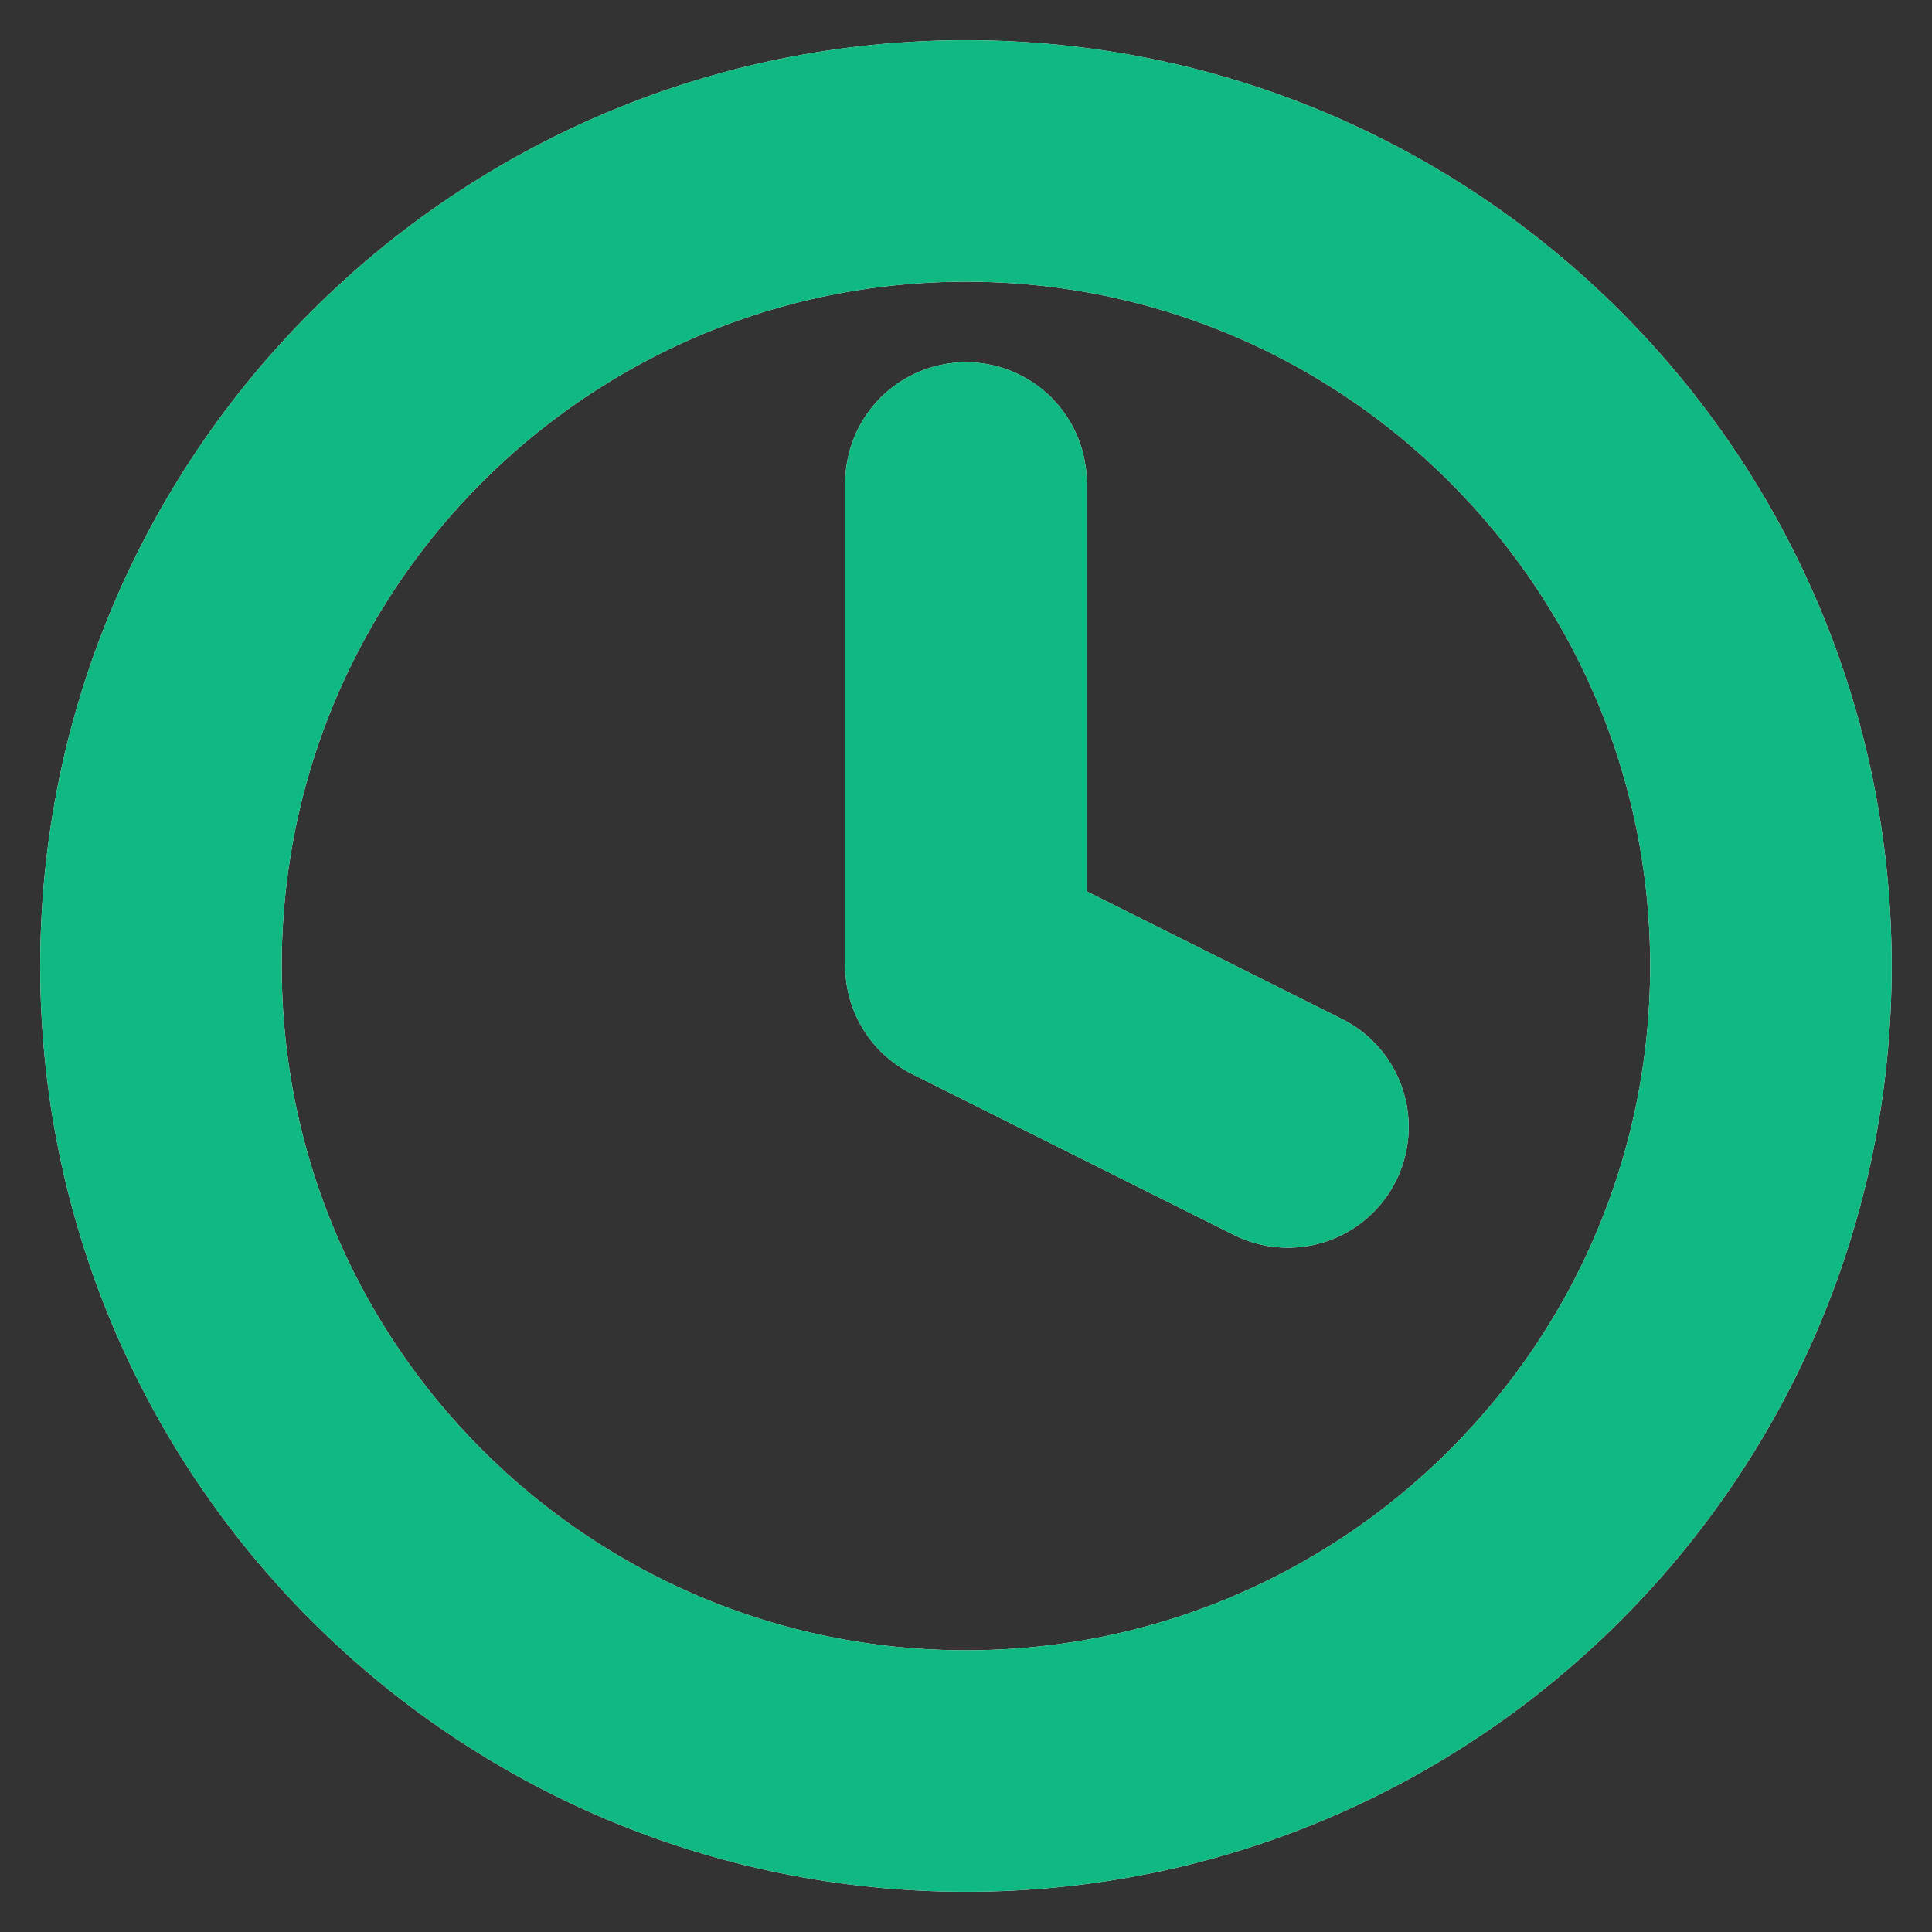
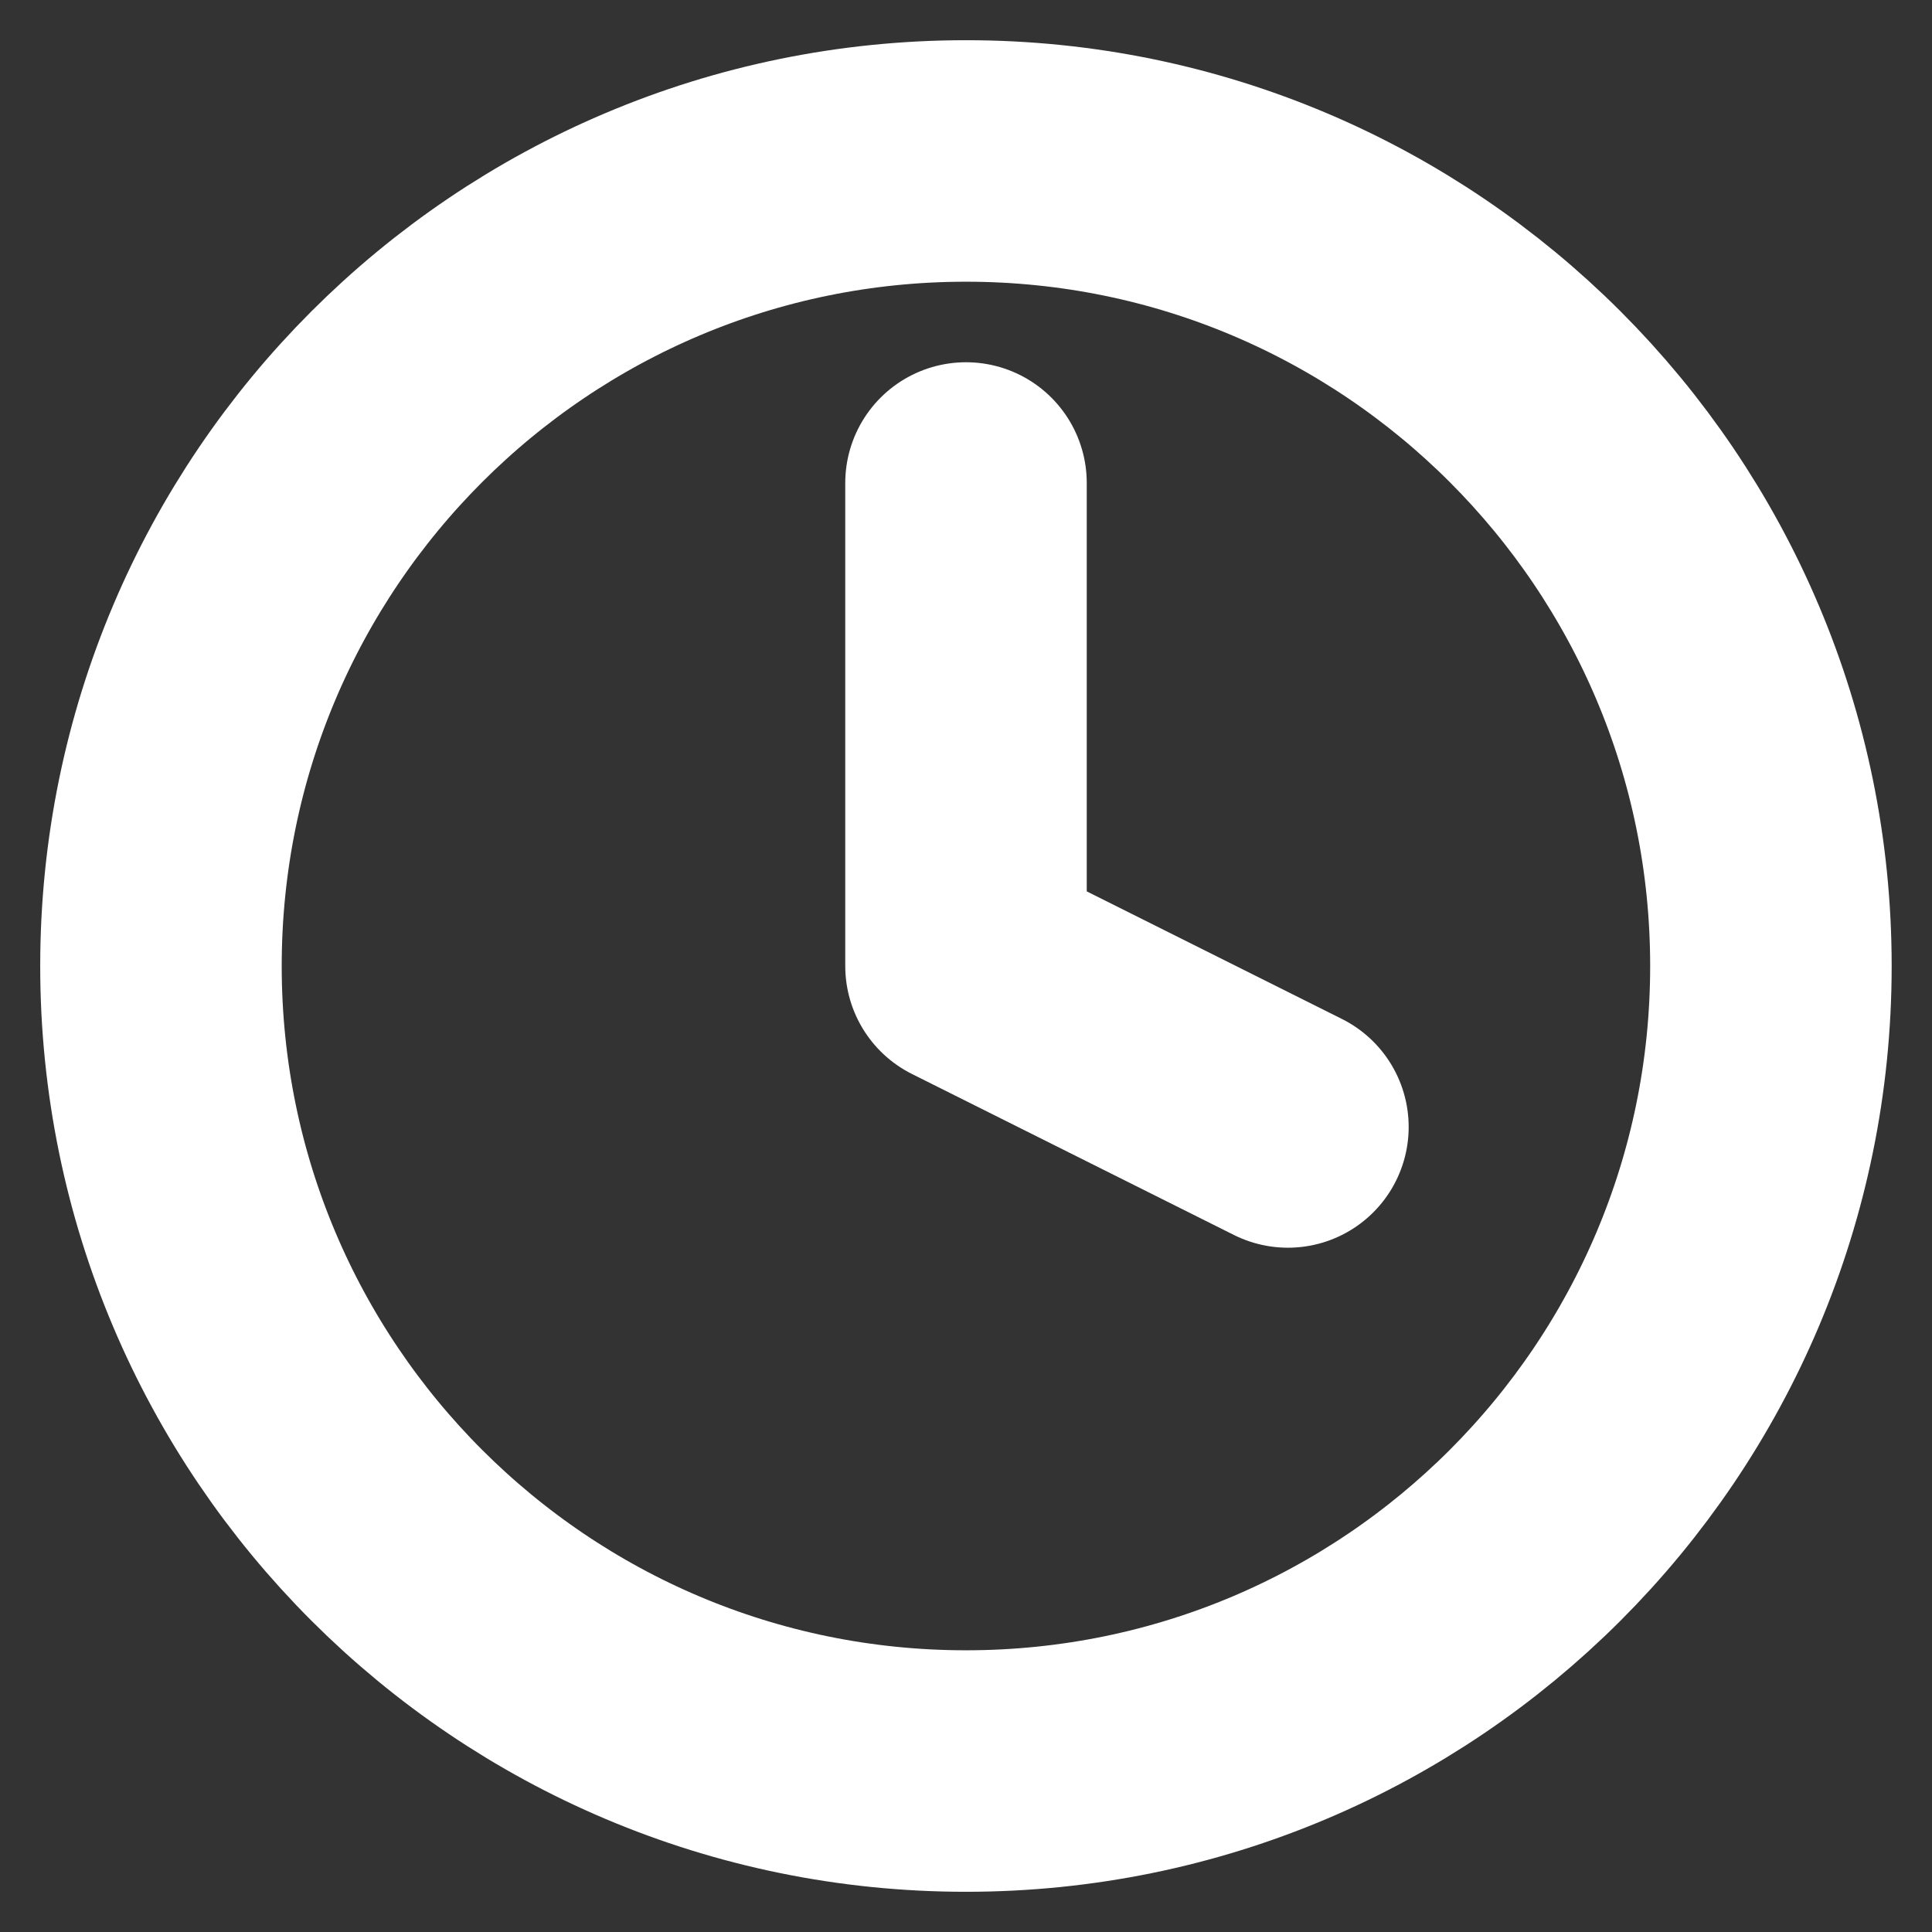
<svg xmlns="http://www.w3.org/2000/svg" width="16" height="16" viewBox="0 0 16 16" fill="none">
  <rect x="0" y="0" width="16" height="16" fill="#333333" stroke="none" />
  <g clip-path="url(#clip0_12404_5455)">
    <path d="M8 4V8L10.666 9.333M14.666 8C14.666 11.682 11.682 14.667 8 14.667C4.318 14.667 1.333 11.682 1.333 8C1.333 4.318 4.318 1.333 8 1.333C11.682 1.333 14.666 4.318 14.666 8Z" stroke="white" stroke-width="2" stroke-linecap="round" stroke-linejoin="round" />
-     <path d="M8 4V8L10.666 9.333M14.666 8C14.666 11.682 11.682 14.667 8 14.667C4.318 14.667 1.333 11.682 1.333 8C1.333 4.318 4.318 1.333 8 1.333C11.682 1.333 14.666 4.318 14.666 8Z" stroke="#10B981" stroke-width="2" stroke-linecap="round" stroke-linejoin="round" />
  </g>
  <defs>
    <clipPath id="clip0_12404_5455">
      <rect width="16" height="16" fill="white" />
    </clipPath>
  </defs>
</svg>